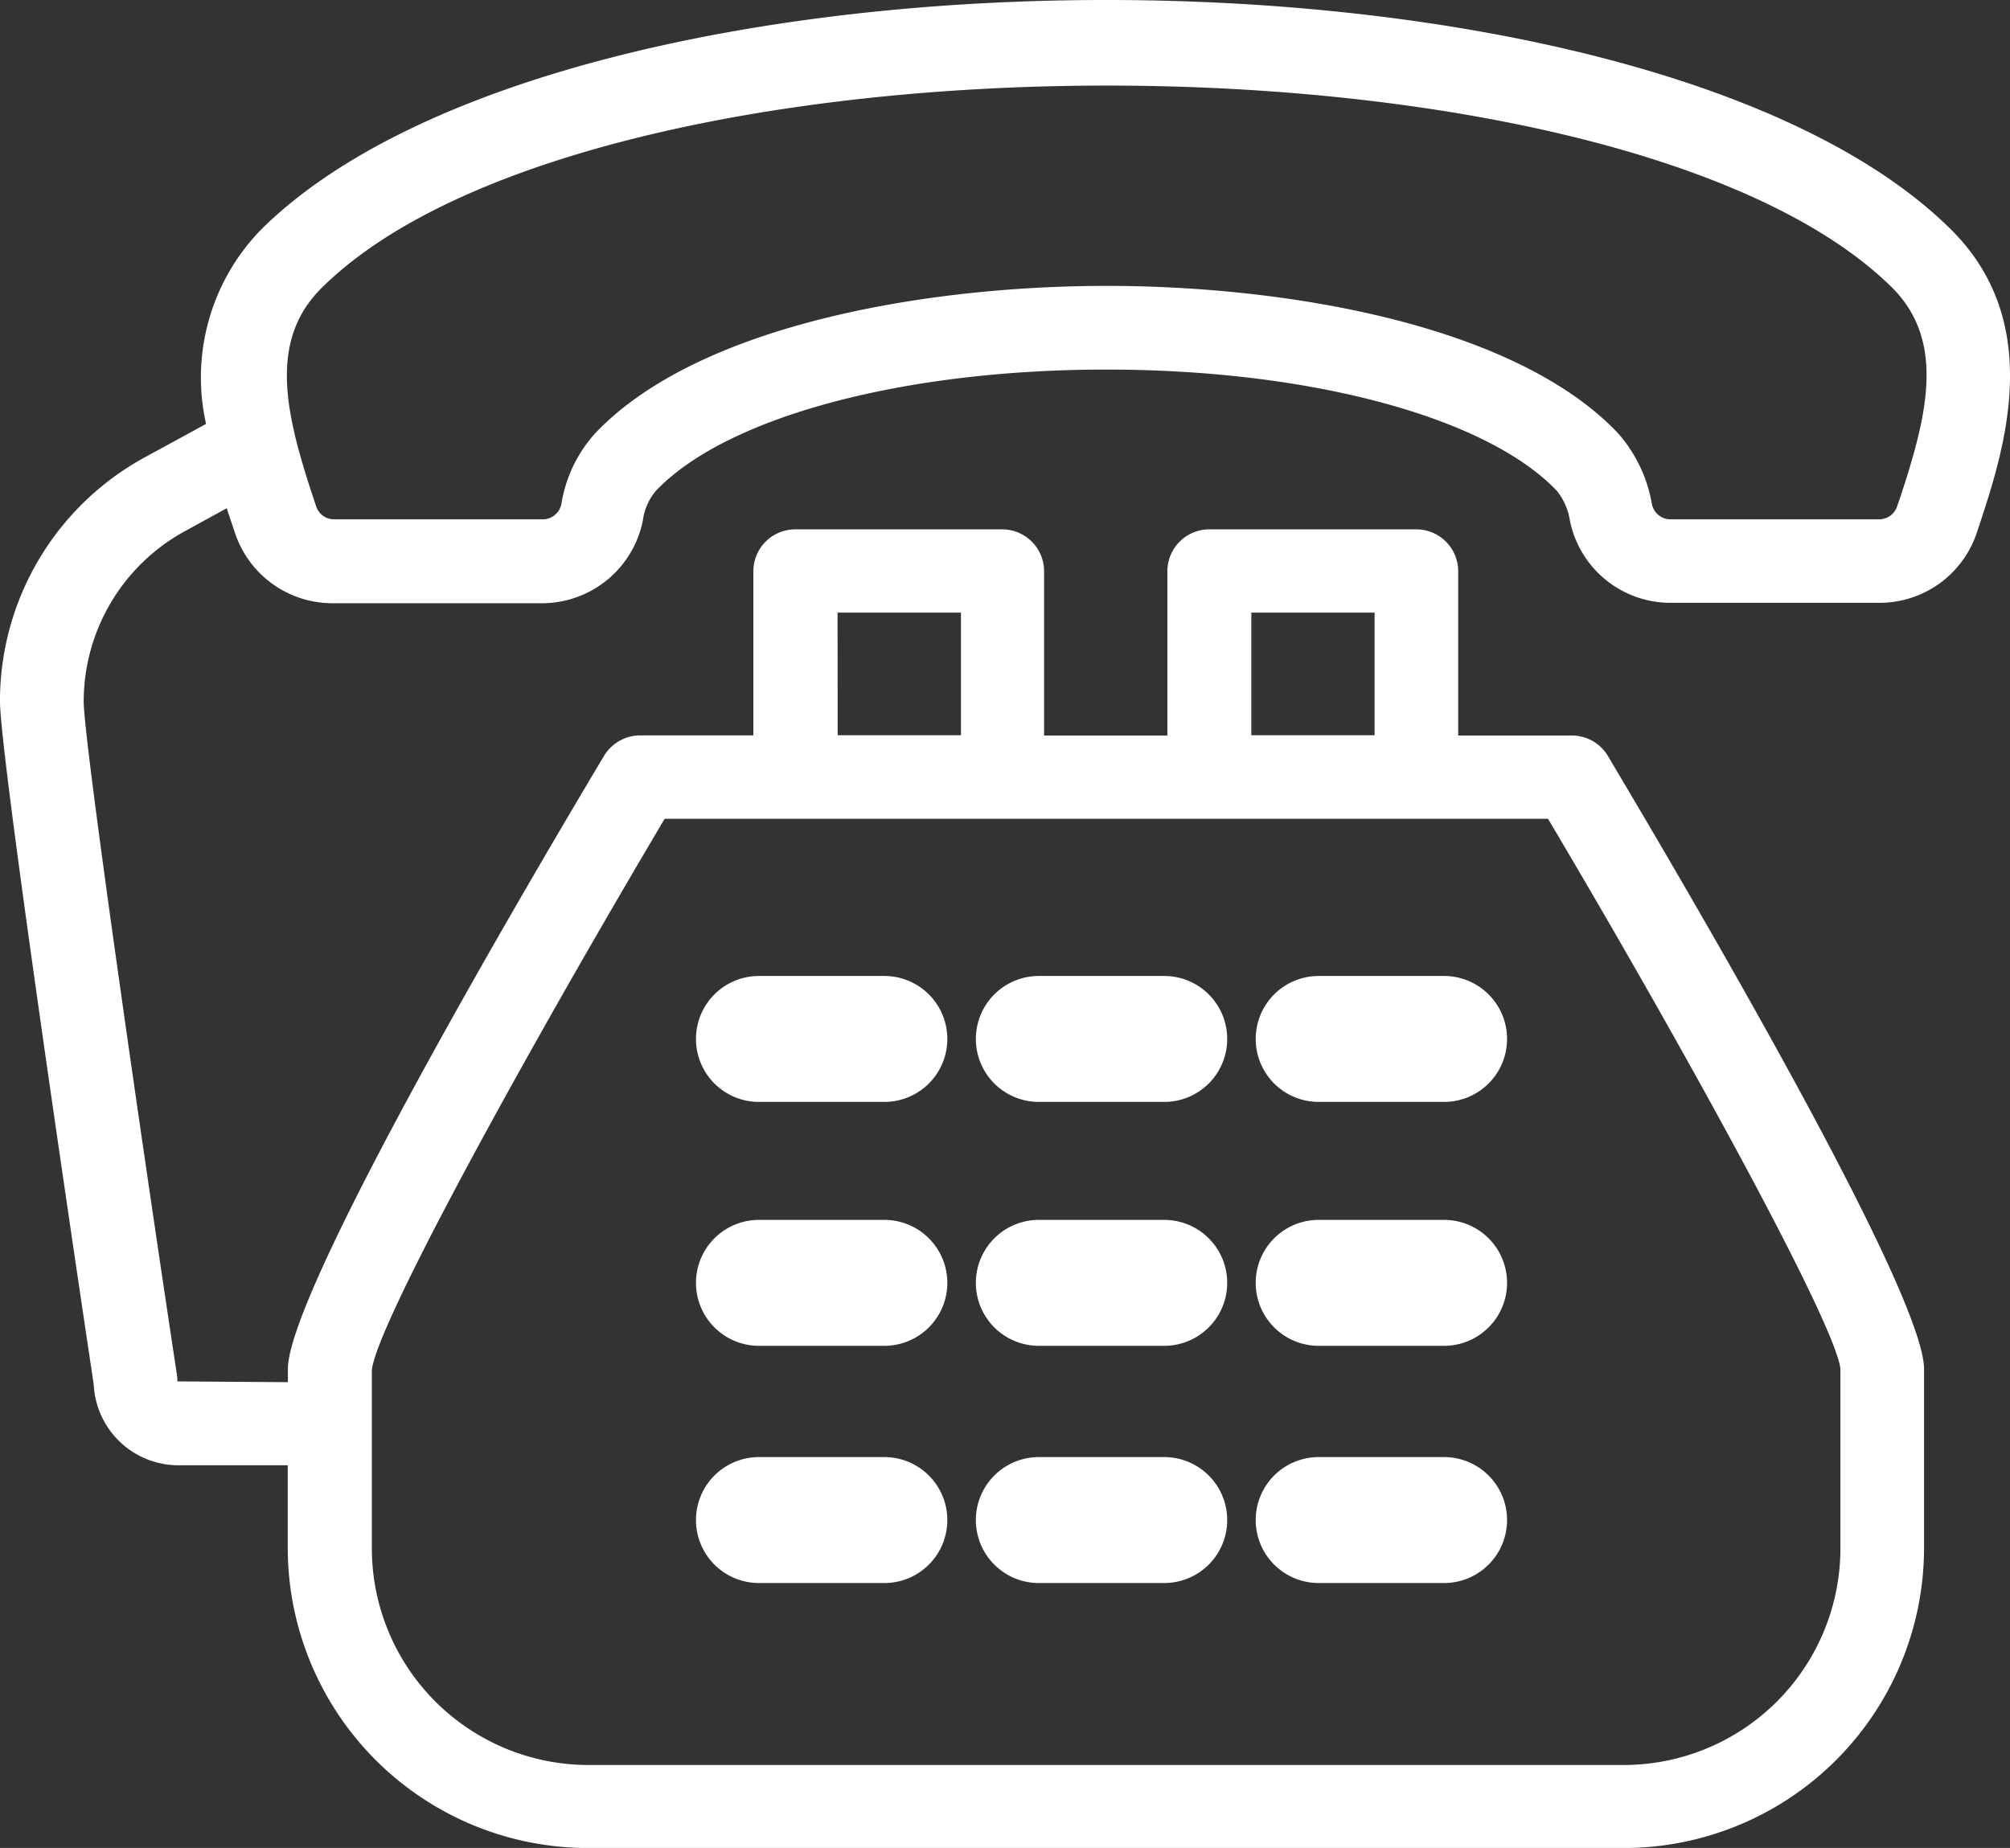
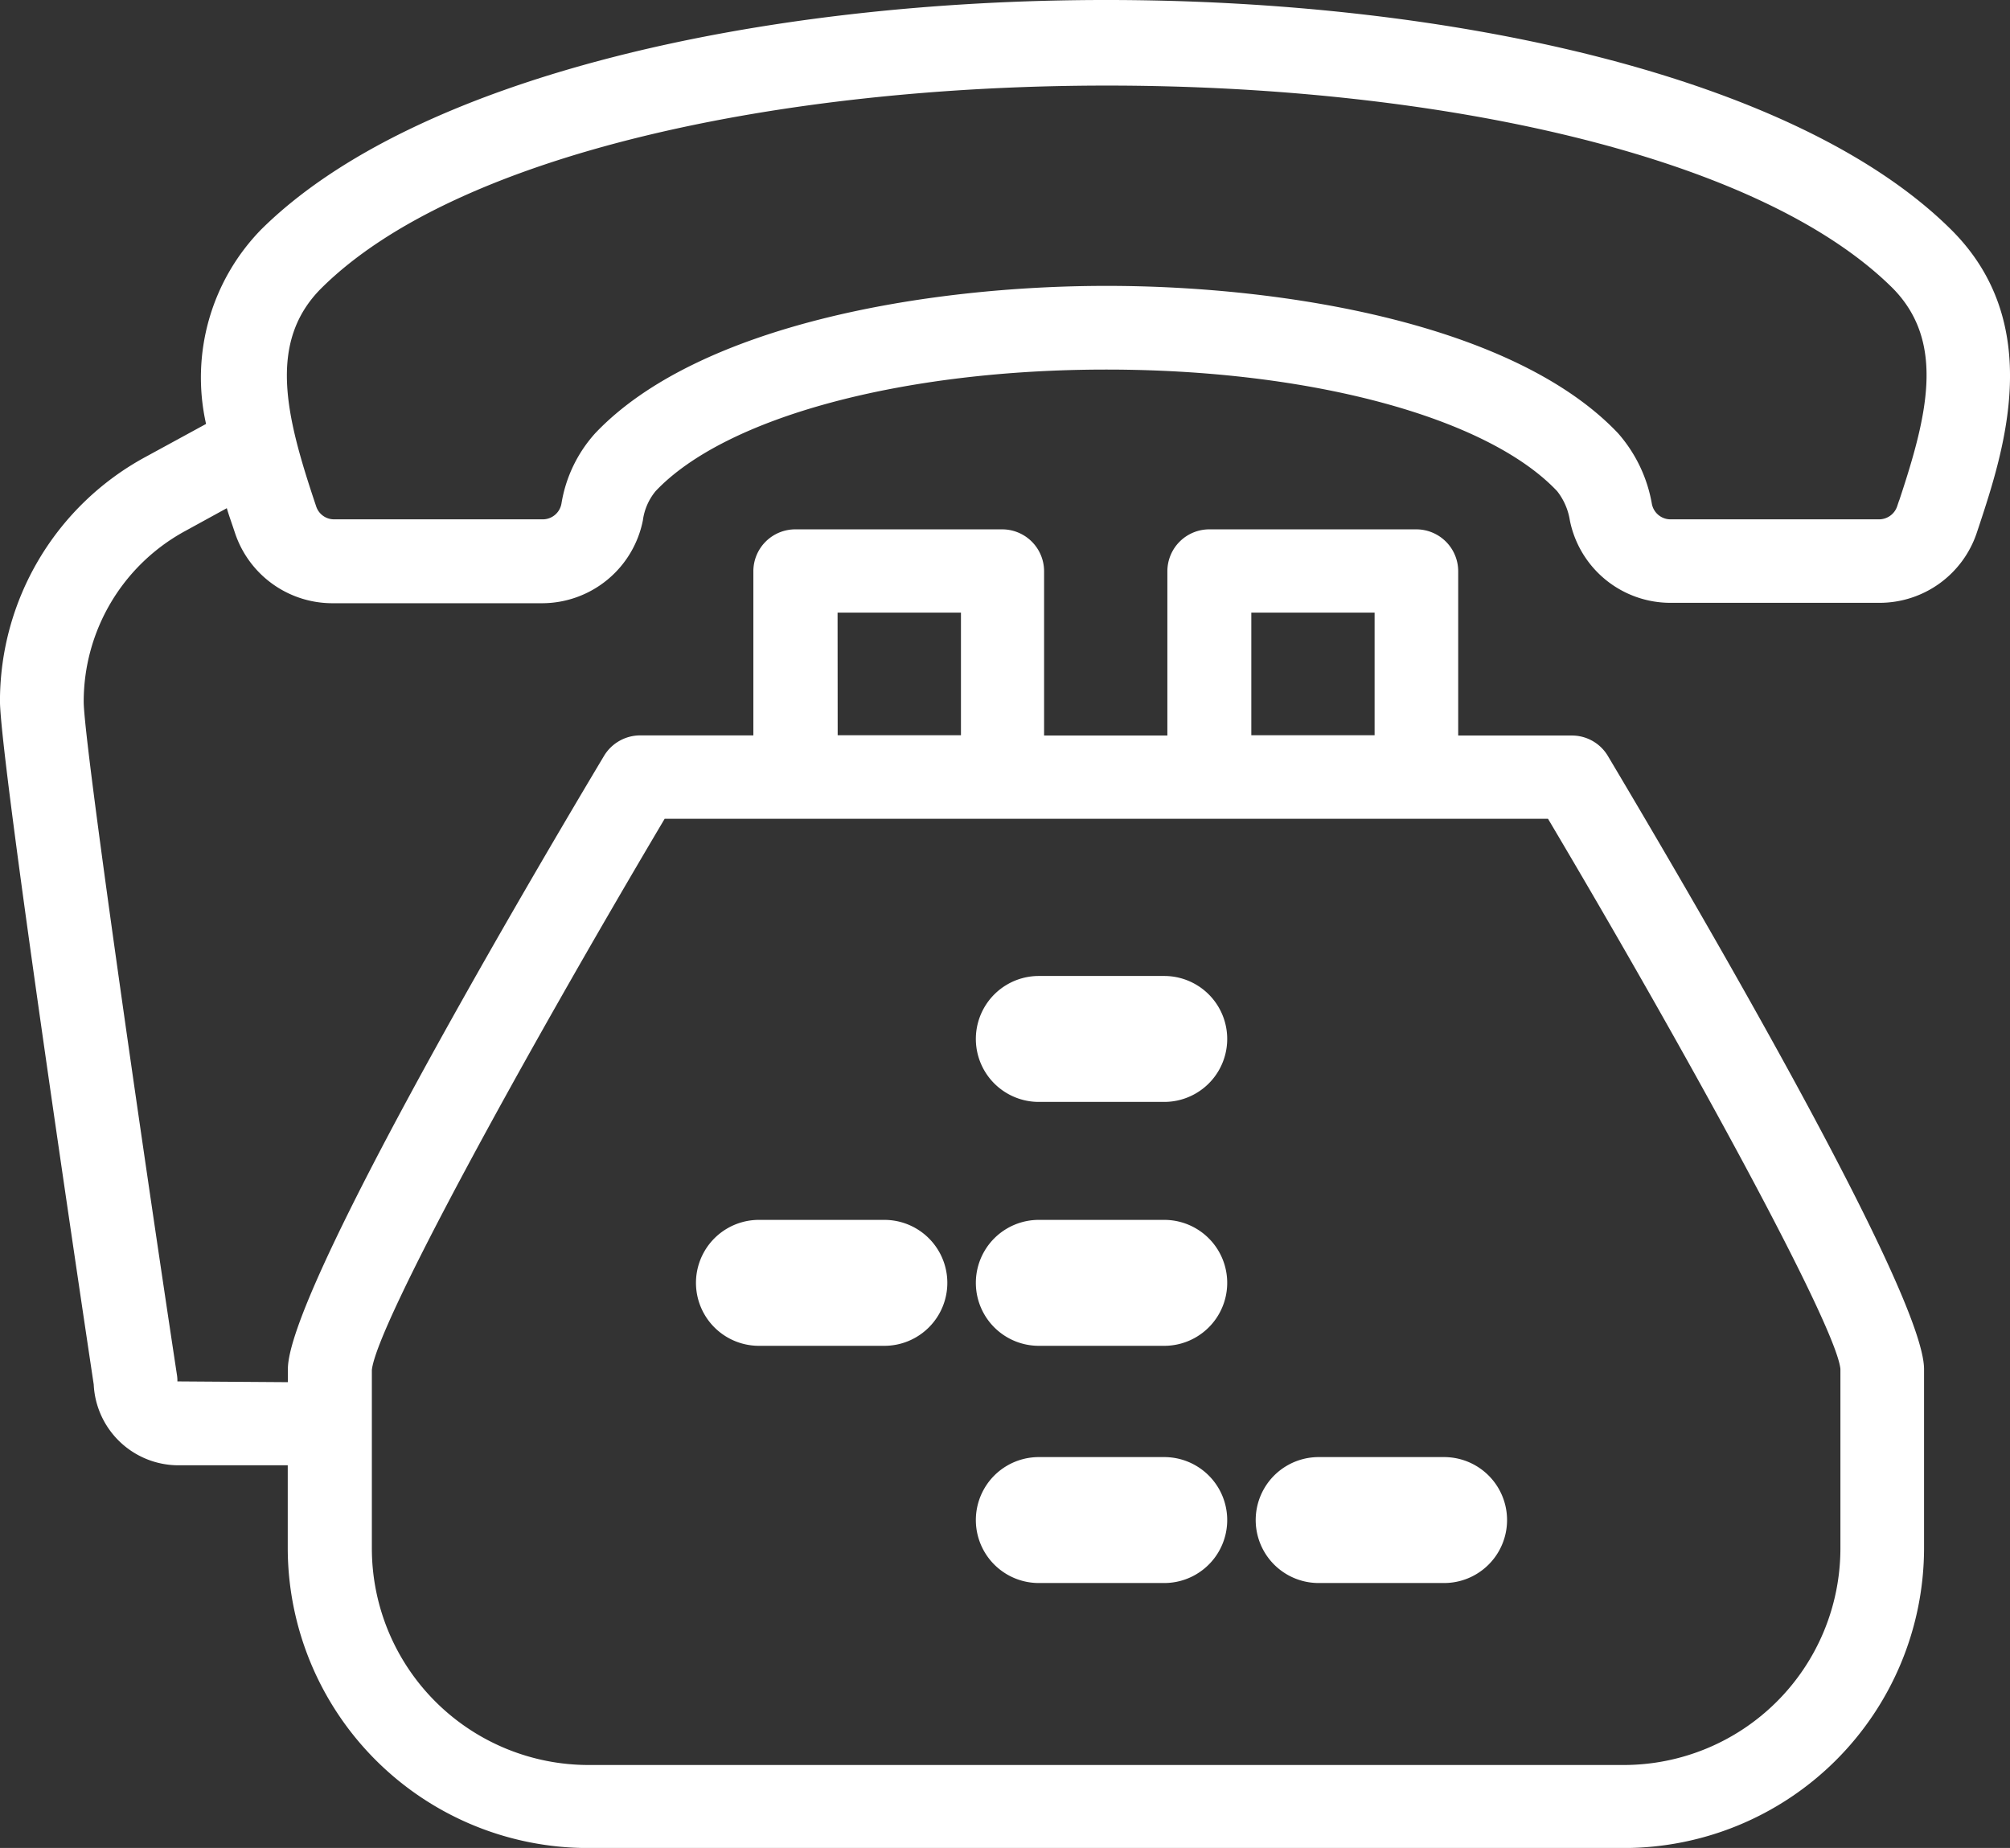
<svg xmlns="http://www.w3.org/2000/svg" id="Icon-noun-support-1162953" width="60.031" height="55.203" viewBox="0 0 60.031 55.203">
  <rect x="0" y="0" width="60.031" height="55.203" fill="#333333" stroke="none" />
  <path id="Path_47090" data-name="Path 47090" d="M149.777,117.964c-9.2-9.152-41.275-9.152-50.485,0a6.332,6.332,0,0,0-1.638,5.8l-1.823.994a8.3,8.3,0,0,0-4.332,7.28c0,1.7,2.462,18.166,2.8,20.419a2.535,2.535,0,0,0,2.532,2.415h3.263v2.5a8.969,8.969,0,0,0,8.977,8.933h30.916a8.969,8.969,0,0,0,8.977-8.933V152c0-2.23-6.608-13.555-9.442-18.316a1.249,1.249,0,0,0-1.08-.612h-3.391v-4.911a1.253,1.253,0,0,0-1.254-1.248h-6.178a1.253,1.253,0,0,0-1.254,1.248v4.911h-3.682v-4.911a1.253,1.253,0,0,0-1.254-1.248H115.25A1.253,1.253,0,0,0,114,128.157v4.911h-3.38a1.263,1.263,0,0,0-1.08.612c-2.845,4.761-9.442,16.086-9.442,18.316v.393l-3.3-.023a.99.99,0,0,0-.012-.185C95.7,145.017,94,133.207,94,132.063a5.8,5.8,0,0,1,3.031-5.1l1.243-.682c.058.2.128.393.186.566l.058.173a3.067,3.067,0,0,0,2.915,2.1H107.7a3.074,3.074,0,0,0,3-2.473,1.726,1.726,0,0,1,.383-.878c2.09-2.207,7.375-3.629,13.46-3.629s11.37,1.421,13.46,3.629a1.884,1.884,0,0,1,.383.878,3.065,3.065,0,0,0,3,2.461h6.248A3.062,3.062,0,0,0,150.544,127l.058-.173C151.345,124.574,152.6,120.772,149.777,117.964ZM128.884,129.4h3.67v3.663h-3.682V129.4Zm-12.369,0H120.2v3.663h-3.682Zm-5.168,6.159h26.386c4.251,7.165,8.594,15.127,8.733,16.433v5.385a6.474,6.474,0,0,1-6.48,6.448h-30.9a6.474,6.474,0,0,1-6.48-6.448v-3.733h0v-1.618C102.742,150.691,107.1,142.729,111.348,135.564Zm36.873-9.511-.058.173a.571.571,0,0,1-.546.393h-6.237a.567.567,0,0,1-.546-.474,4.311,4.311,0,0,0-1.01-2.1c-3.078-3.247-9.906-4.4-15.272-4.4h0c-5.366,0-12.194,1.156-15.272,4.4a4.119,4.119,0,0,0-1.01,2.1.567.567,0,0,1-.546.474h-6.248a.561.561,0,0,1-.534-.393l-.058-.173c-.836-2.519-1.394-4.726.209-6.333,8.118-8.078,38.824-8.078,46.942,0C149.615,121.327,149.057,123.534,148.221,126.053Z" transform="translate(-91.5 -111.1)" fill="#fff" />
  <g id="Group_3125" data-name="Group 3125">
-     <path id="Path_47091" data-name="Path 47091" d="M280.881,373.362h3.745a1.881,1.881,0,0,0,0-3.762h-3.745a1.881,1.881,0,0,0,0,3.762Z" transform="translate(-258.214 -340.445)" fill="#fff" />
    <path id="Path_47092" data-name="Path 47092" d="M356.281,373.362h3.745a1.881,1.881,0,0,0,0-3.762h-3.745a1.881,1.881,0,0,0,0,3.762Z" transform="translate(-325.255 -340.445)" fill="#fff" />
-     <path id="Path_47093" data-name="Path 47093" d="M431.681,373.362h3.745a1.881,1.881,0,1,0,0-3.762h-3.745a1.881,1.881,0,0,0,0,3.762Z" transform="translate(-392.297 -340.445)" fill="#fff" />
    <path id="Path_47094" data-name="Path 47094" d="M280.881,437.962h3.745a1.881,1.881,0,1,0,0-3.762h-3.745a1.881,1.881,0,1,0,0,3.762Z" transform="translate(-258.214 -397.759)" fill="#fff" />
    <path id="Path_47095" data-name="Path 47095" d="M356.281,437.962h3.745a1.881,1.881,0,1,0,0-3.762h-3.745a1.881,1.881,0,1,0,0,3.762Z" transform="translate(-325.255 -397.759)" fill="#fff" />
-     <path id="Path_47096" data-name="Path 47096" d="M431.681,437.962h3.745a1.881,1.881,0,1,0,0-3.762h-3.745a1.881,1.881,0,0,0,0,3.762Z" transform="translate(-392.297 -397.759)" fill="#fff" />
-     <path id="Path_47097" data-name="Path 47097" d="M280.881,502.562h3.745a1.881,1.881,0,0,0,0-3.762h-3.745a1.881,1.881,0,0,0,0,3.762Z" transform="translate(-258.214 -455.273)" fill="#fff" />
    <path id="Path_47098" data-name="Path 47098" d="M356.281,502.562h3.745a1.881,1.881,0,0,0,0-3.762h-3.745a1.881,1.881,0,0,0,0,3.762Z" transform="translate(-325.255 -455.273)" fill="#fff" />
    <path id="Path_47099" data-name="Path 47099" d="M431.681,502.562h3.745a1.881,1.881,0,1,0,0-3.762h-3.745a1.881,1.881,0,0,0,0,3.762Z" transform="translate(-392.297 -455.273)" fill="#fff" />
  </g>
</svg>